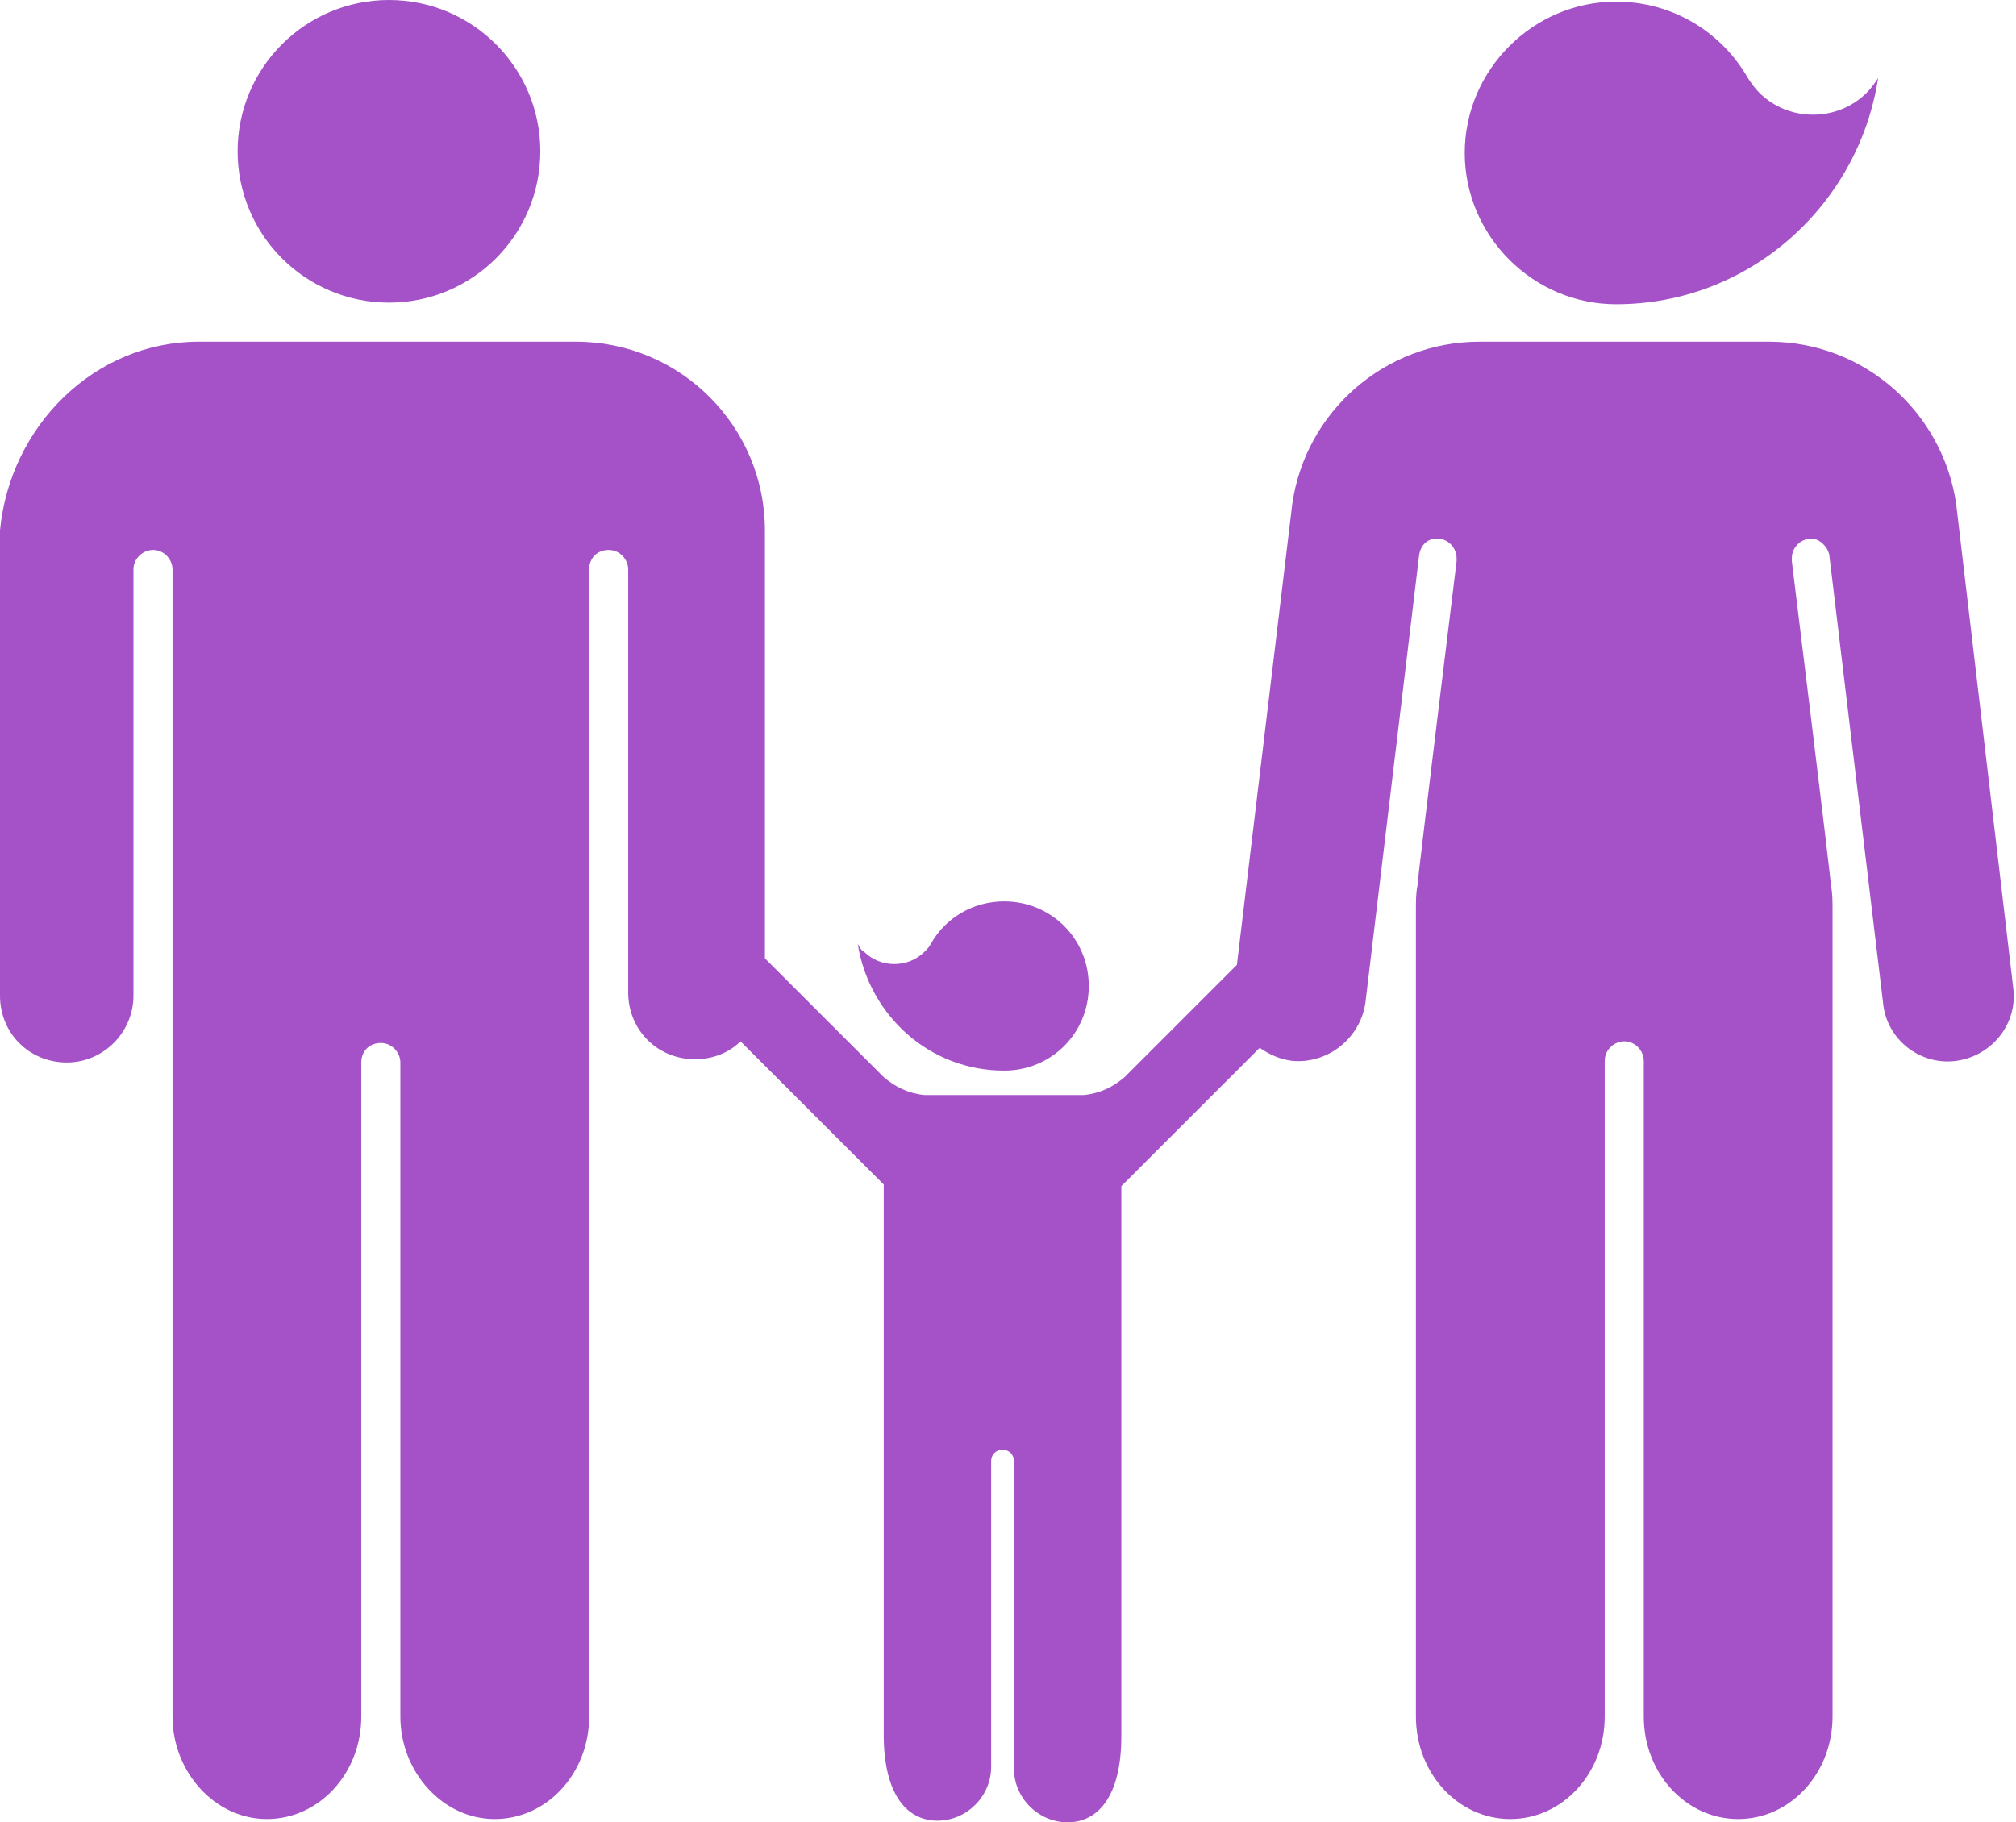
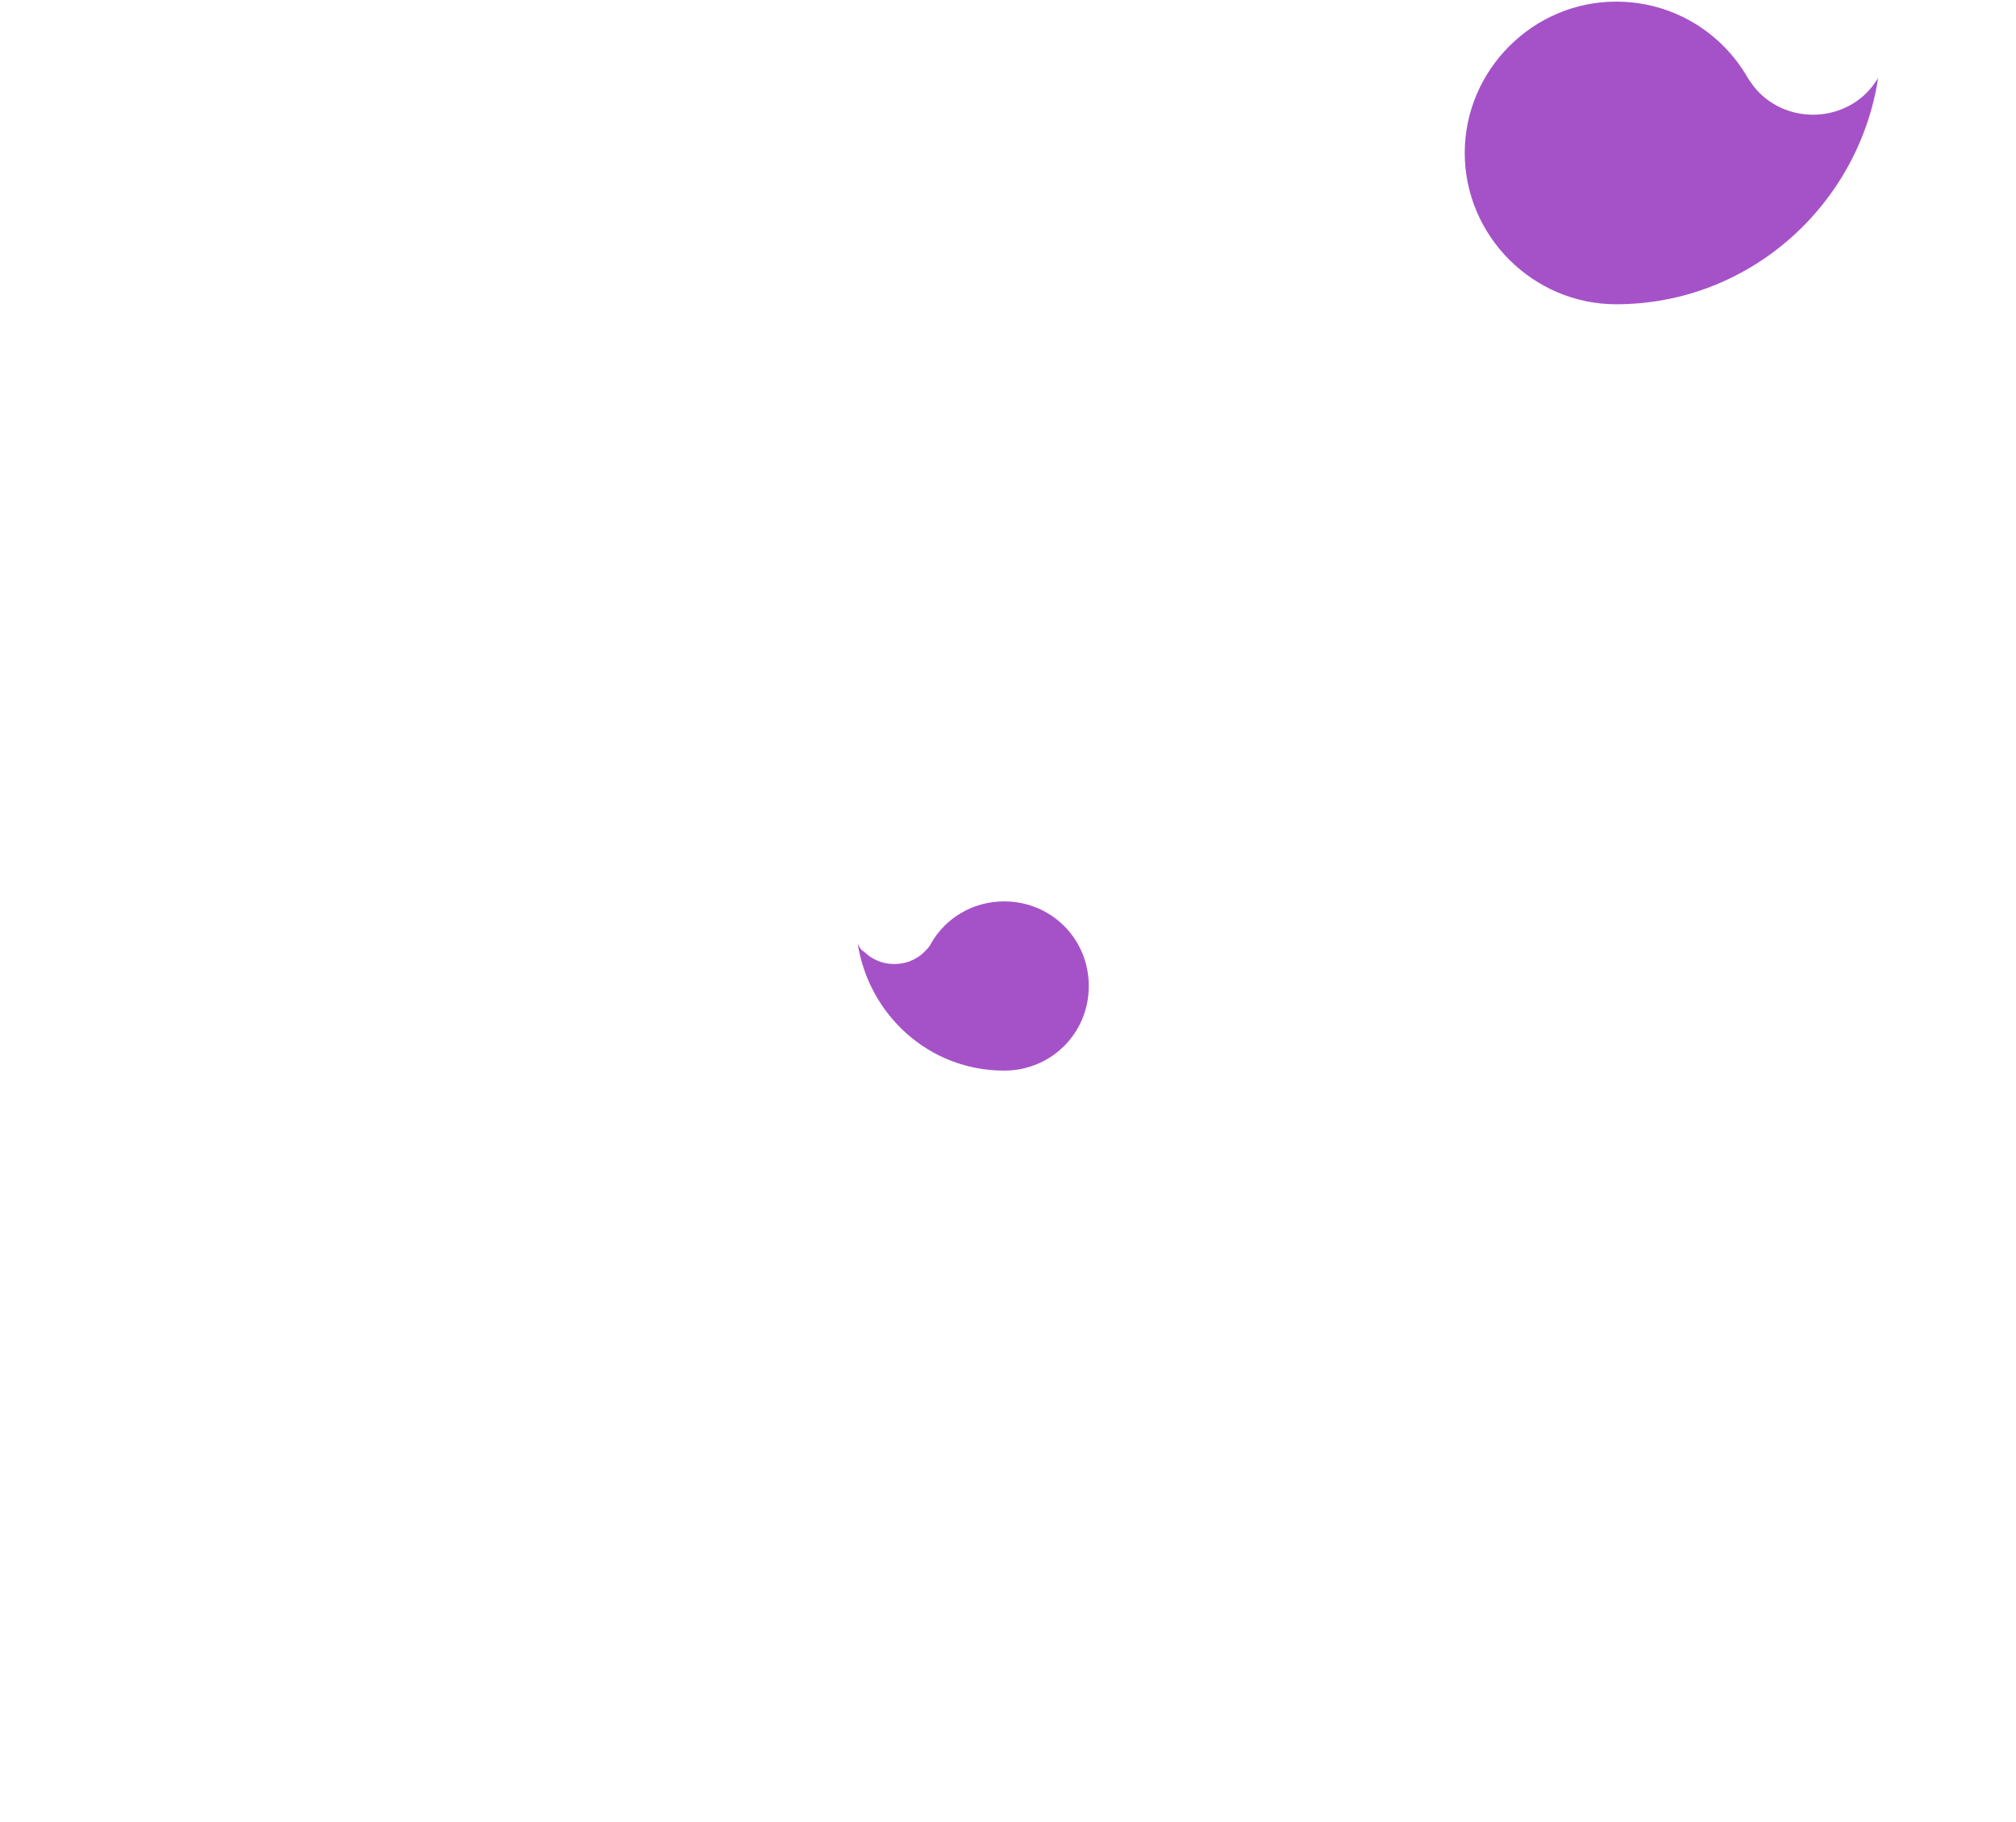
<svg xmlns="http://www.w3.org/2000/svg" width="553" height="500" viewBox="0 0 553 500" fill="none">
  <path d="M275.446 293.749C254.91 293.749 238.393 278.571 235.268 258.928C235.714 259.821 236.16 260.714 237.053 261.16C241.518 265.624 249.107 265.624 253.571 261.16C254.464 260.267 254.91 259.821 255.357 258.928C259.375 251.785 266.964 247.321 275.446 247.321C288.393 247.321 298.66 257.589 298.66 270.535C298.66 283.482 288.393 293.749 275.446 293.749Z" fill="#A552C8" />
-   <path d="M106.697 83.036C83.767 83.036 65.179 64.448 65.179 41.518C65.179 18.588 83.767 0 106.697 0C129.627 0 148.215 18.588 148.215 41.518C148.215 64.448 129.627 83.036 106.697 83.036Z" fill="#A552C8" />
-   <path d="M54.464 93.75H158.036C186.607 93.75 209.821 116.964 209.821 145.536V262.946L242.411 295.536C245.536 298.214 249.107 300 253.571 300.446H297.321C301.786 300 305.357 298.214 308.482 295.536L339.286 264.732L354.464 138.393C358.036 112.946 379.911 93.75 405.804 93.75H485.268C511.607 93.75 533.036 113.393 536.607 138.393L552.232 270.982C553.572 280.804 546.429 289.732 536.607 291.071C526.786 292.411 517.411 285.268 516.518 275L501.786 152.232C501.339 150 499.107 147.768 496.875 147.768C494.196 147.768 491.518 150 491.518 153.125C491.518 153.571 491.518 154.018 491.518 154.018C491.518 154.018 502.232 241.071 502.232 242.857C502.679 245.089 502.679 247.321 502.679 249.554V470.982C502.679 486.607 491.071 499.107 476.786 499.107C462.5 499.107 450.893 486.607 450.893 470.982V291.071C450.893 288.393 448.661 285.714 445.536 285.714C442.857 285.714 440.179 287.946 440.179 291.071V470.982C440.179 486.607 428.571 499.107 414.286 499.107C400 499.107 388.393 486.607 388.393 470.982V249.554C388.393 247.321 388.393 245.089 388.839 242.857C388.839 241.071 399.554 154.018 399.554 154.018C399.554 154.018 399.554 153.571 399.554 153.125C399.554 150.446 397.321 147.768 394.196 147.768C391.518 147.768 389.732 149.554 389.286 152.232L374.554 275C373.214 284.821 364.286 291.964 354.464 291.071C350.893 290.625 348.214 289.286 345.536 287.5L307.589 325.446V320.982V476.339C307.589 493.304 300.893 500 292.857 500C284.821 500 278.125 493.304 278.125 485.268V400.893C278.125 399.107 276.786 397.768 275 397.768C273.214 397.768 271.875 399.107 271.875 400.893V484.821C271.875 492.857 265.179 499.554 257.143 499.554C249.107 499.554 242.411 492.857 242.411 475.893V320.536V325L203.125 285.714C200 288.839 195.536 290.625 190.625 290.625C180.357 290.625 172.321 282.589 172.321 272.321V156.25C172.321 153.571 170.089 150.893 166.964 150.893C163.839 150.893 161.607 153.125 161.607 156.25V470.982C161.607 486.607 150 499.107 135.714 499.107C121.429 499.107 109.821 486.161 109.821 470.982V291.518C109.821 288.839 107.589 286.161 104.464 286.161C101.339 286.161 99.107 288.393 99.107 291.518V470.982C99.107 486.607 87.5 499.107 73.214 499.107C58.929 499.107 47.321 486.161 47.321 470.982V156.25C47.321 153.571 45.089 150.893 41.964 150.893C39.286 150.893 36.607 153.125 36.607 156.25V273.214C36.607 283.036 28.571 291.518 18.303 291.518C8.036 291.518 -2.00017e-05 283.482 -2.00017e-05 273.214V145.536C2.679 116.964 25.893 93.75 54.464 93.75Z" fill="#A552C8" />
  <path d="M443.304 83.481C420.536 83.481 401.786 64.731 401.786 41.964C401.786 19.196 420.536 0.446 443.304 0.446C458.929 0.446 472.322 8.928 479.464 21.428C480.357 22.767 481.25 24.107 482.589 25.446C490.625 33.481 504.018 33.481 512.054 25.446C513.393 24.107 514.286 22.767 515.179 21.428C509.822 56.249 479.911 83.481 443.304 83.481Z" fill="#A552C8" />
</svg>